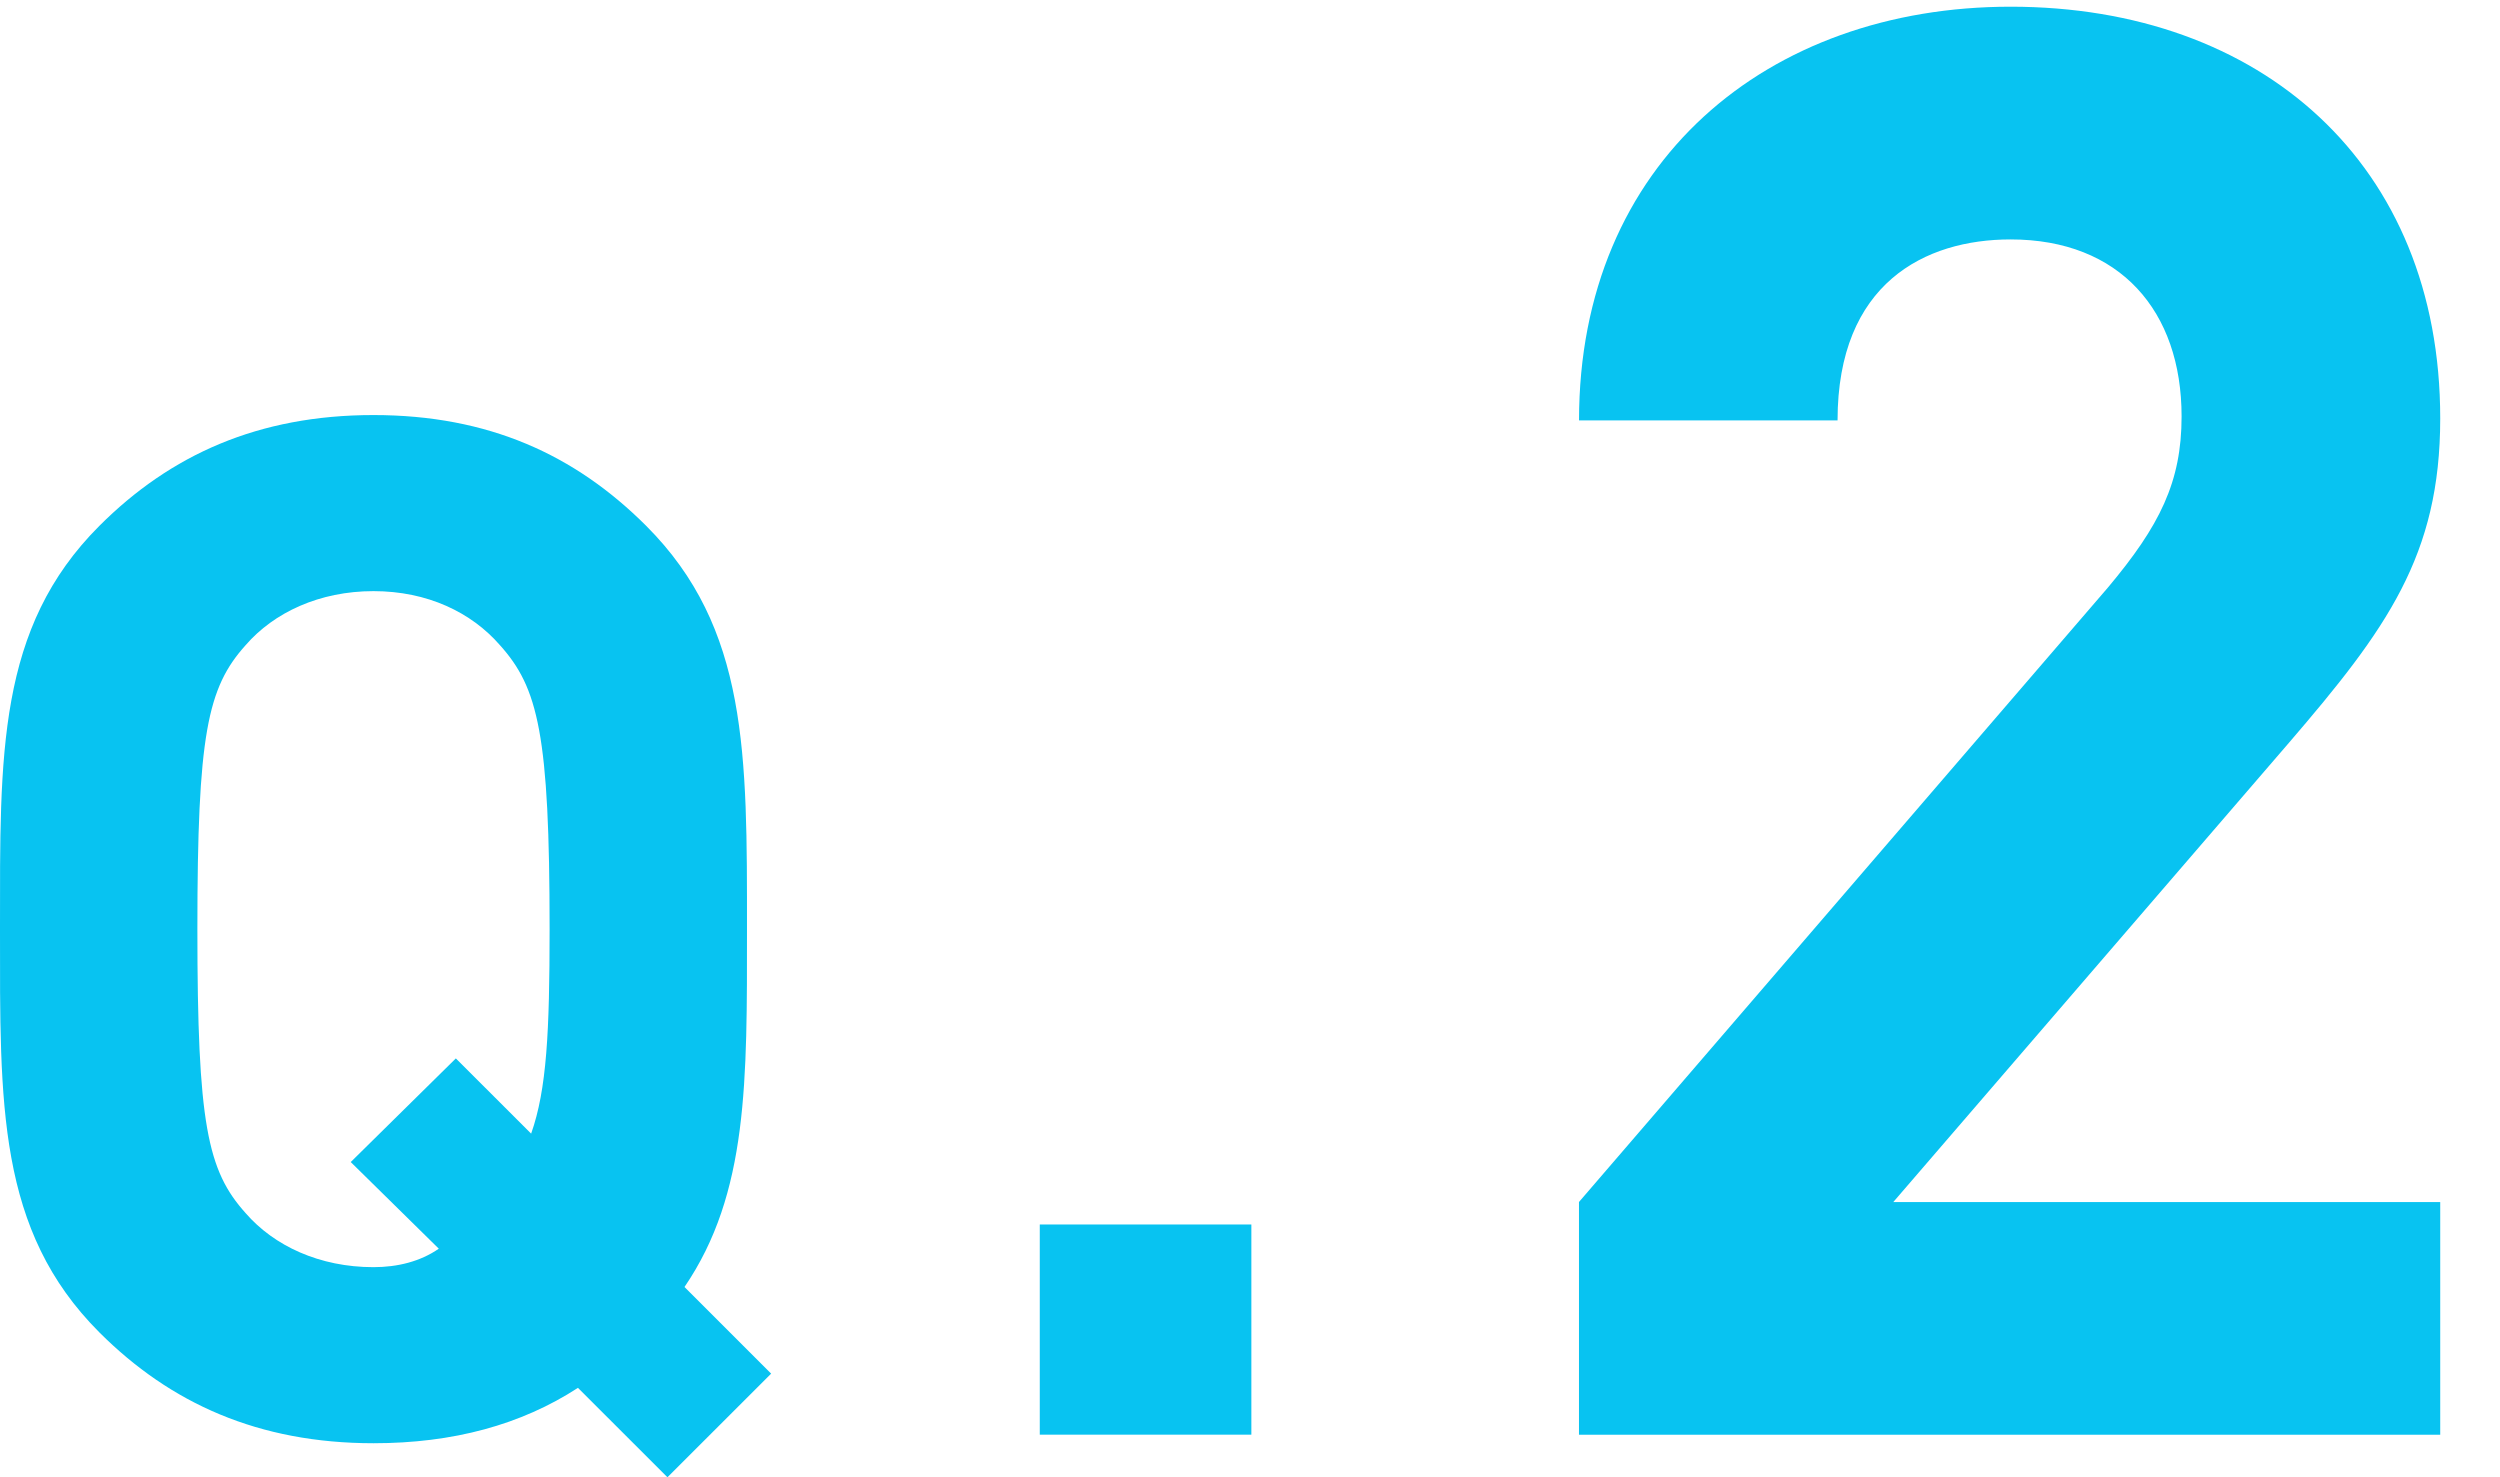
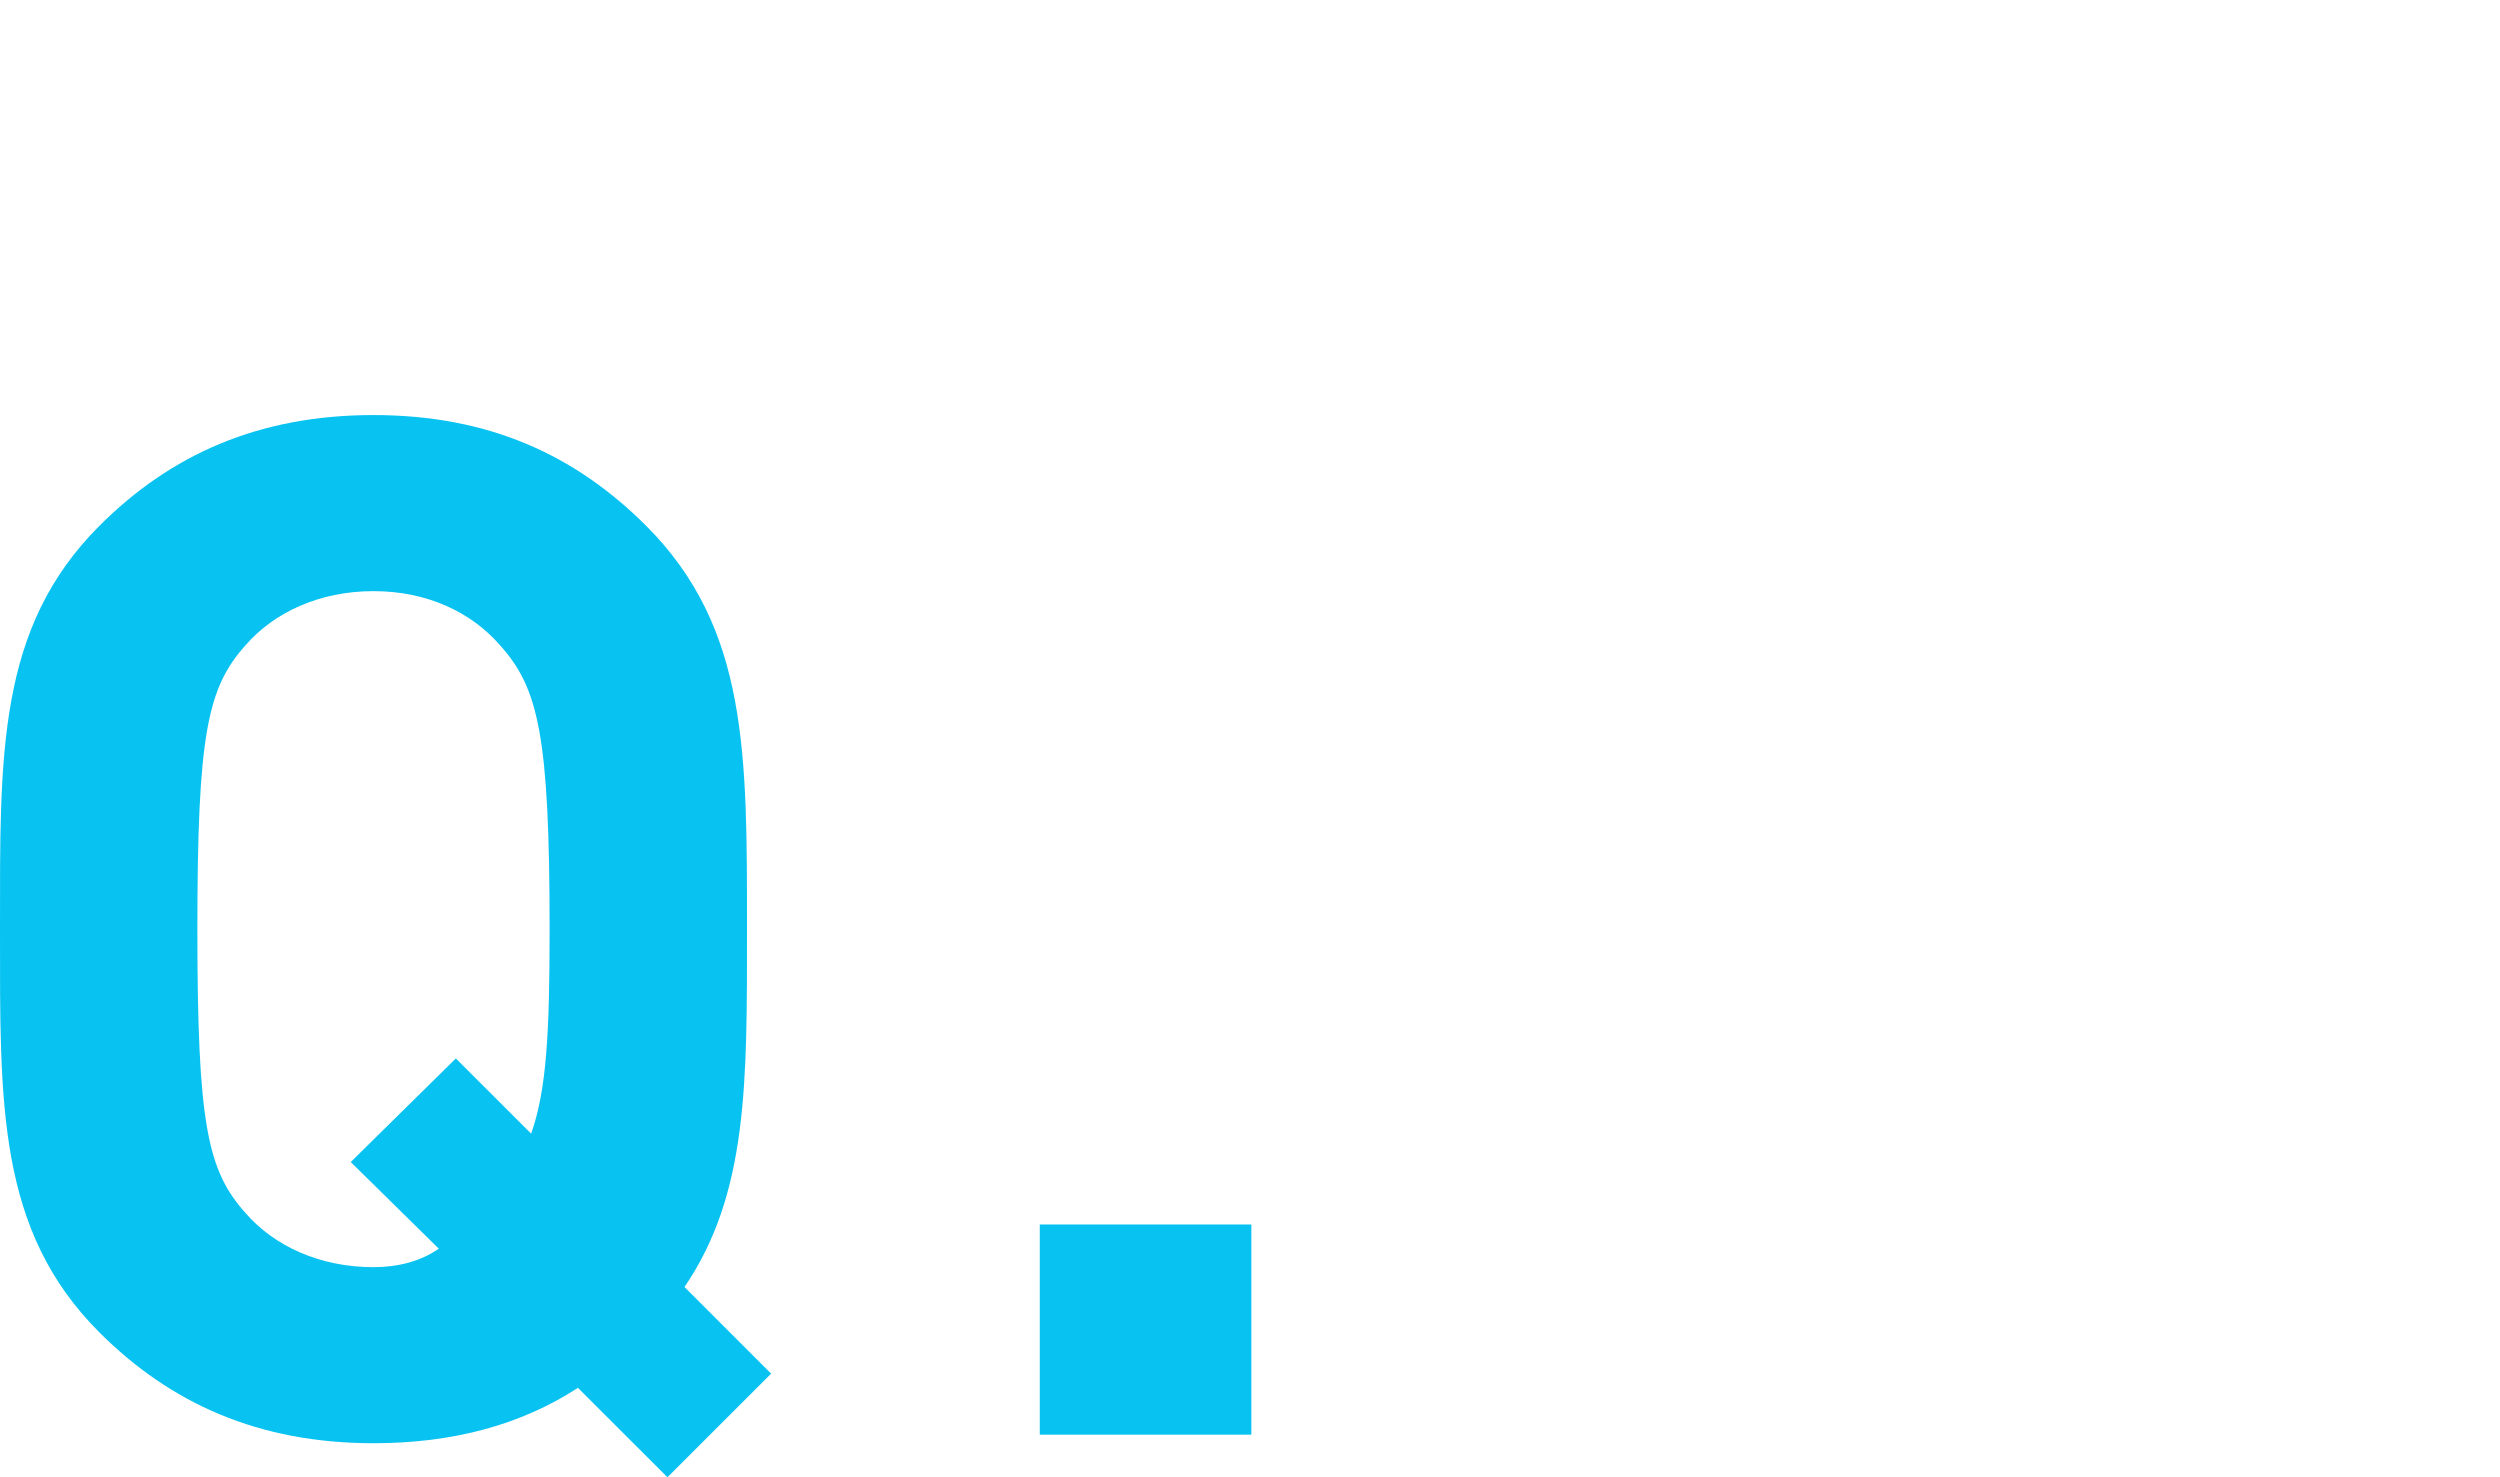
<svg xmlns="http://www.w3.org/2000/svg" version="1.1" id="レイヤー_1" x="0px" y="0px" viewBox="0 0 44 26" style="enable-background:new 0 0 44 26;" xml:space="preserve">
  <g>
    <path style="fill:#08C3F1;" d="M11.747,26l-1.575-1.574c-1,0.65-2.199,0.975-3.599,0.975C4.549,25.4,3,24.7,1.75,23.451   C-0.05,21.651,0,19.427,0,16.352c0-3.074-0.05-5.299,1.75-7.098C3,8.004,4.549,7.305,6.573,7.305c2.025,0,3.549,0.7,4.799,1.949   c1.8,1.8,1.775,4.024,1.775,7.098c0,2.675,0.025,4.649-1.1,6.299l1.525,1.525L11.747,26z M8.798,11.354   c-0.5-0.575-1.274-0.95-2.225-0.95c-0.95,0-1.75,0.375-2.249,0.95c-0.675,0.75-0.85,1.574-0.85,4.999   c0,3.424,0.175,4.249,0.85,4.999c0.5,0.575,1.299,0.95,2.249,0.95c0.425,0,0.825-0.1,1.15-0.325l-1.55-1.525l1.85-1.824   l1.325,1.324c0.275-0.775,0.325-1.799,0.325-3.599C9.673,12.928,9.473,12.104,8.798,11.354z" />
    <path style="fill:#08C3F1;" d="M18.3,25.25v-3.699h3.724v3.699H18.3z" />
-     <path style="fill:#08C3F1;" d="M27.79,25.25v-4.095l9.311-10.816c0.91-1.085,1.295-1.855,1.295-3.01c0-1.855-1.085-3.115-3.01-3.115   c-1.505,0-3.045,0.77-3.045,3.185h-4.55c0-4.551,3.325-7.281,7.596-7.281c4.41,0,7.561,2.765,7.561,7.246   c0,2.415-0.945,3.71-2.66,5.706l-6.966,8.086h9.626v4.095H27.79z" />
  </g>
  <g>
</g>
  <g>
</g>
  <g>
</g>
  <g>
</g>
  <g>
</g>
  <g>
</g>
  <g>
</g>
  <g>
</g>
  <g>
</g>
  <g>
</g>
  <g>
</g>
  <g>
</g>
  <g>
</g>
  <g>
</g>
  <g>
</g>
</svg>